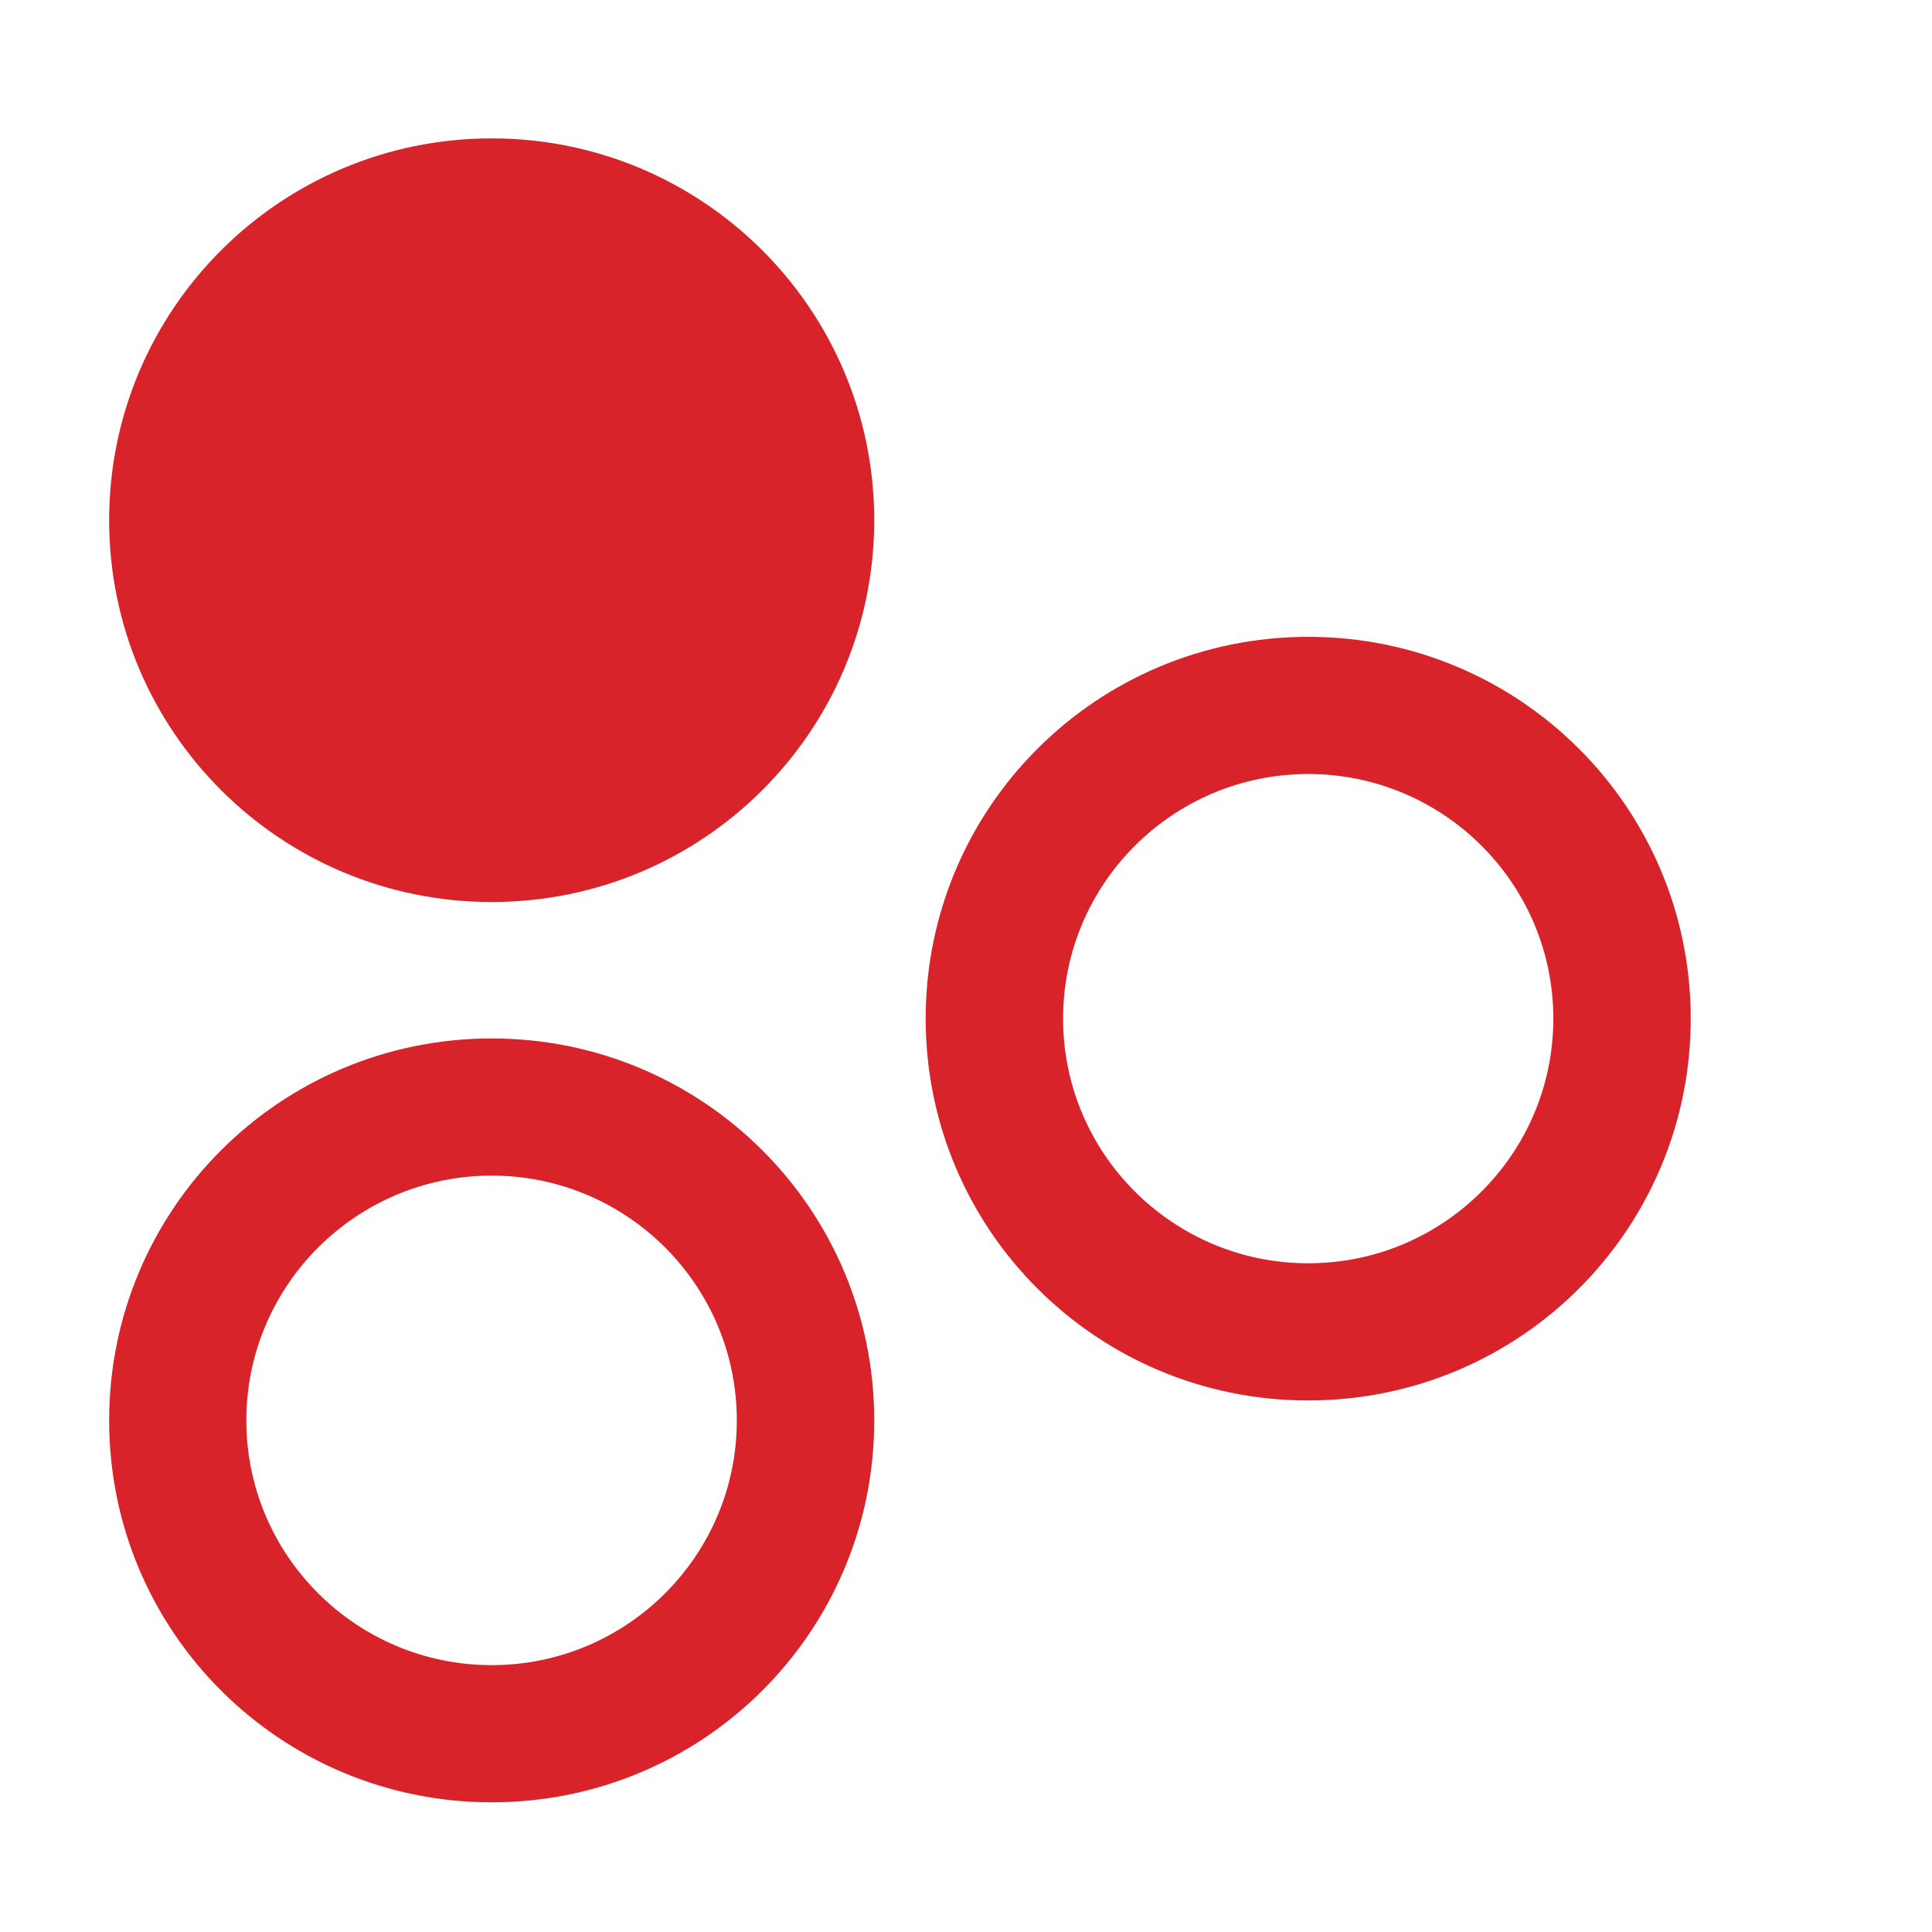
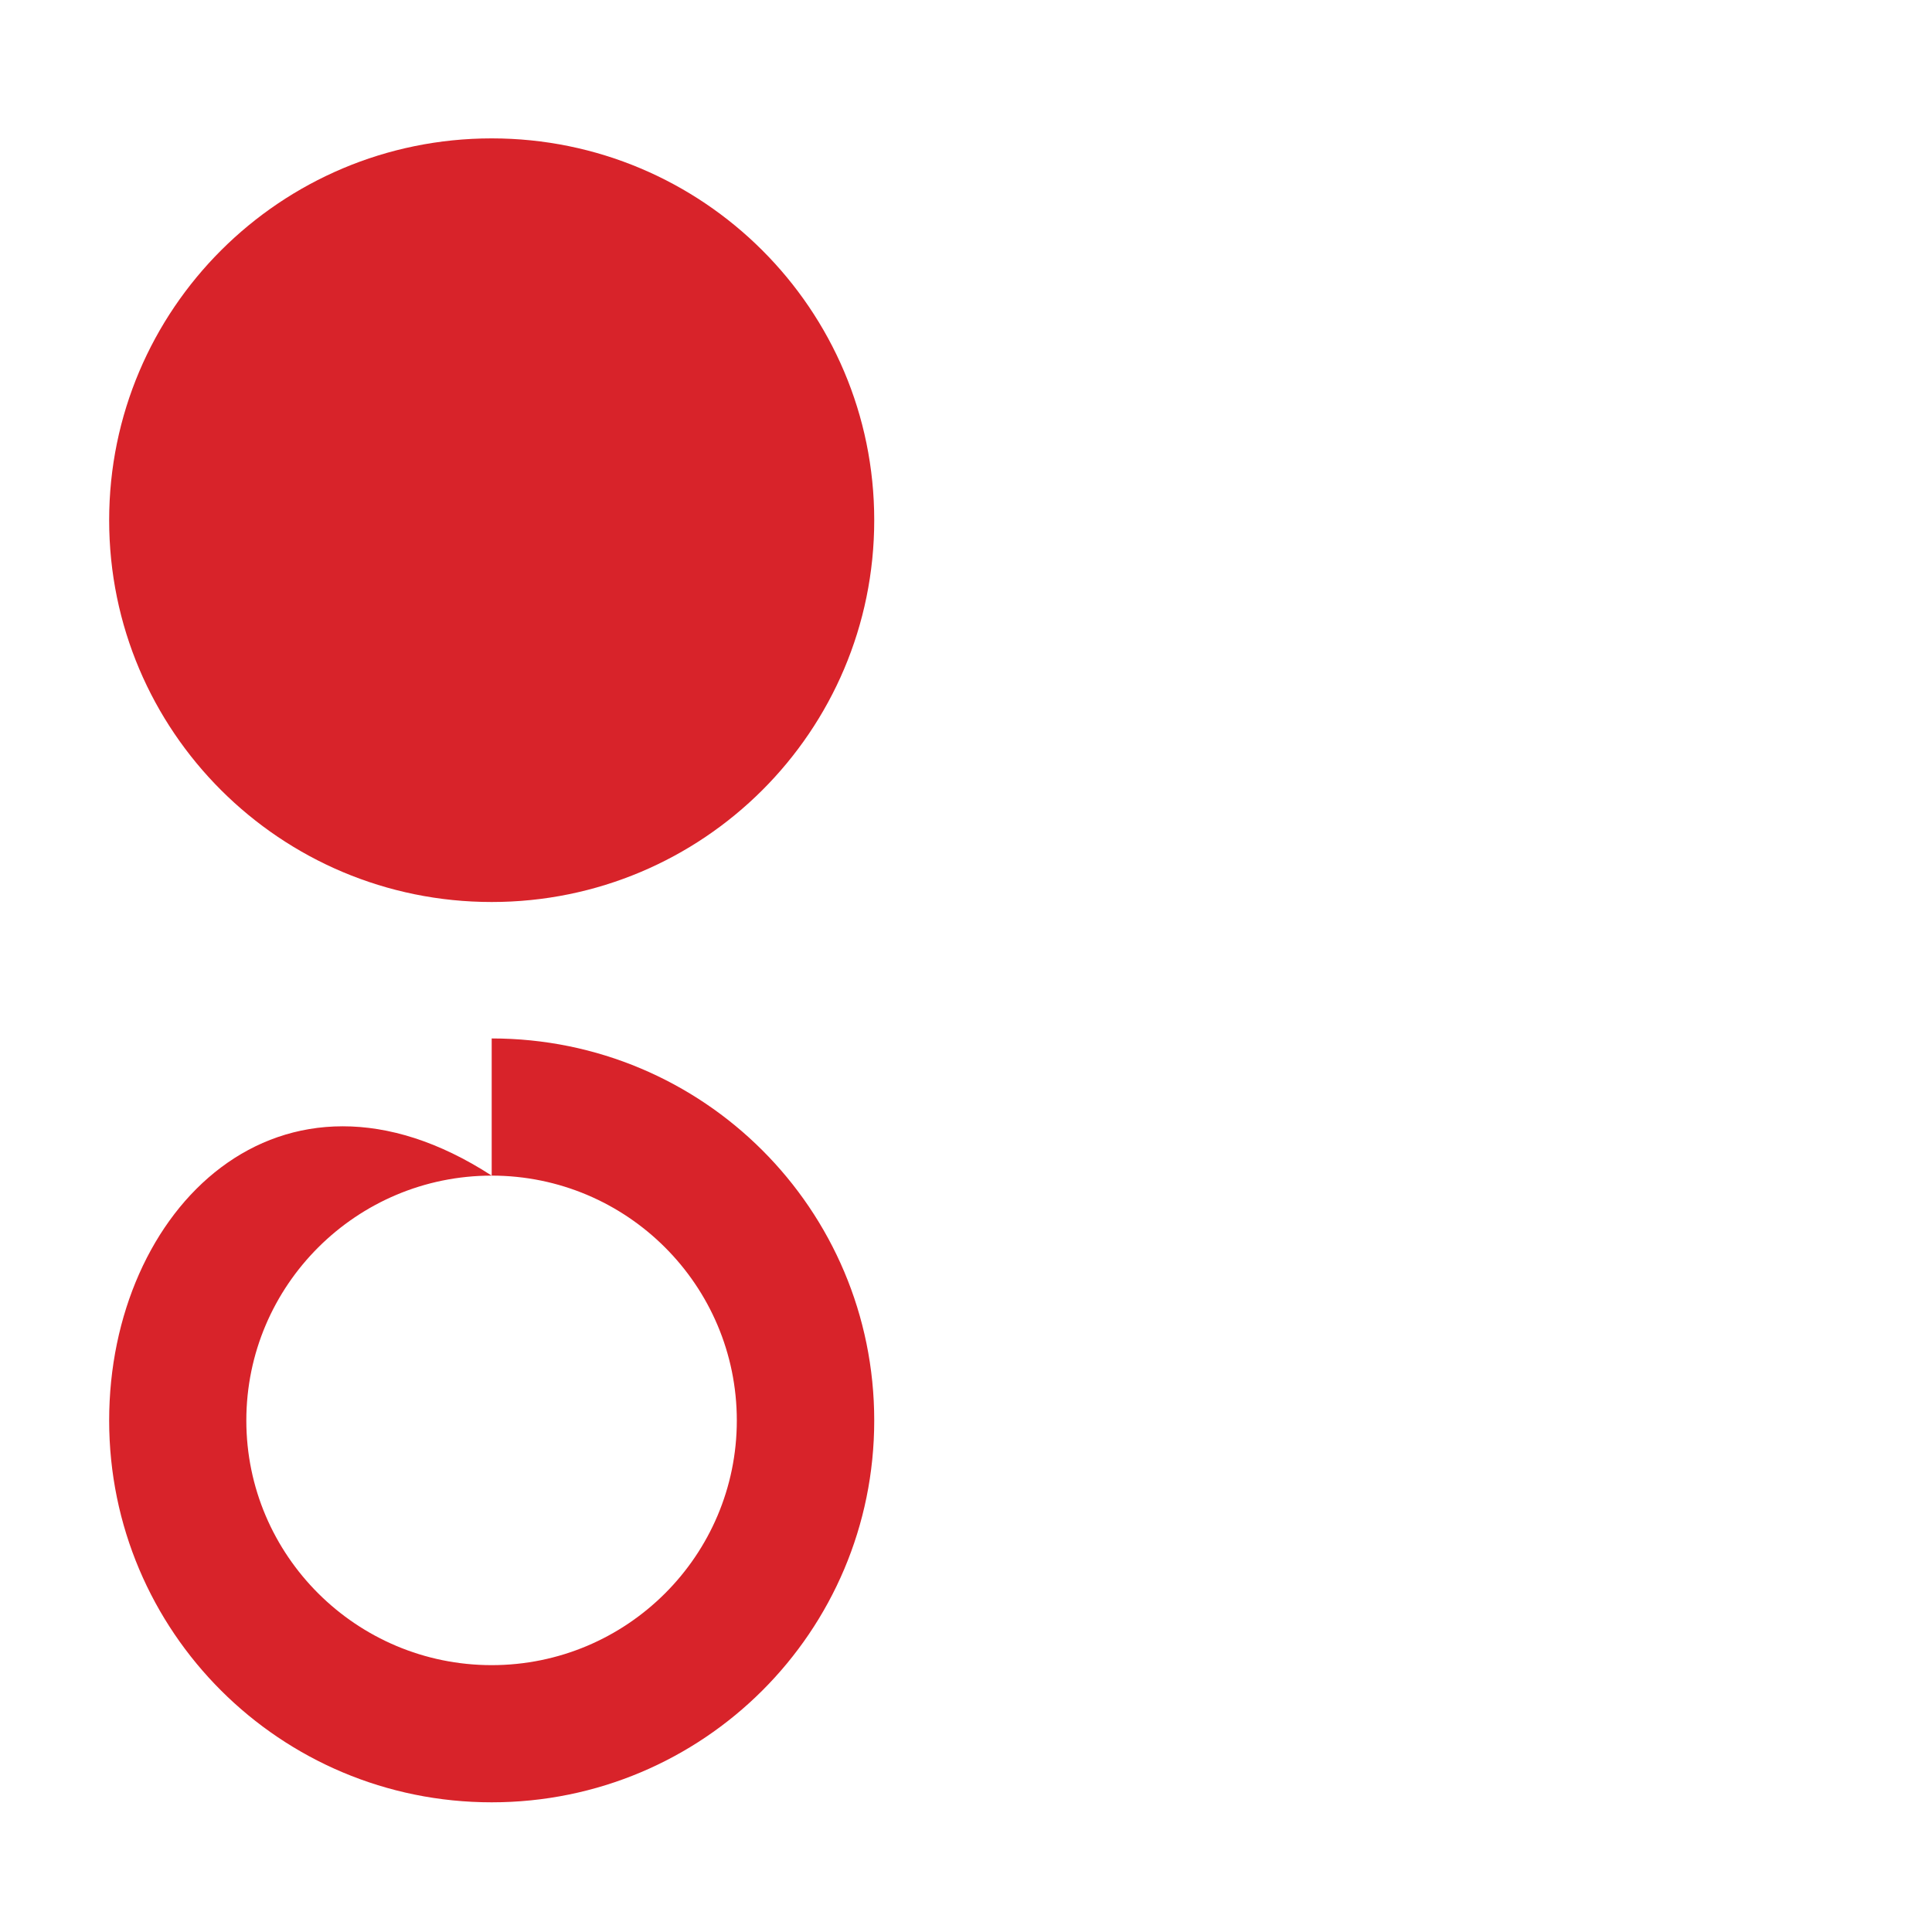
<svg xmlns="http://www.w3.org/2000/svg" width="8" height="8" viewBox="0 0 8 8" fill="none">
-   <path d="M2.036 4.868C2.596 4.868 3.051 5.322 3.051 5.882C3.051 6.441 2.596 6.895 2.036 6.895C1.476 6.895 1.02 6.441 1.02 5.882C1.02 5.322 1.476 4.868 2.036 4.868ZM2.036 4.3C1.16 4.3 0.452 5.007 0.452 5.882C0.452 6.756 1.16 7.463 2.036 7.463C2.912 7.463 3.62 6.756 3.62 5.882C3.62 5.007 2.912 4.3 2.036 4.3Z" fill="#D8232A" />
+   <path d="M2.036 4.868C2.596 4.868 3.051 5.322 3.051 5.882C3.051 6.441 2.596 6.895 2.036 6.895C1.476 6.895 1.02 6.441 1.02 5.882C1.02 5.322 1.476 4.868 2.036 4.868ZC1.16 4.3 0.452 5.007 0.452 5.882C0.452 6.756 1.16 7.463 2.036 7.463C2.912 7.463 3.62 6.756 3.62 5.882C3.62 5.007 2.912 4.3 2.036 4.3Z" fill="#D8232A" />
  <path d="M2.036 3.735C2.911 3.735 3.62 3.028 3.62 2.154C3.62 1.281 2.911 0.573 2.036 0.573C1.161 0.573 0.452 1.281 0.452 2.154C0.452 3.028 1.161 3.735 2.036 3.735Z" fill="#D8232A" />
-   <path d="M5.417 3.205C5.977 3.205 6.432 3.659 6.432 4.218C6.432 4.777 5.977 5.231 5.417 5.231C4.857 5.231 4.402 4.777 4.402 4.218C4.402 3.659 4.857 3.205 5.417 3.205ZM5.417 2.637C4.541 2.637 3.833 3.344 3.833 4.218C3.833 5.092 4.541 5.799 5.417 5.799C6.293 5.799 7.001 5.092 7.001 4.218C7.001 3.344 6.293 2.637 5.417 2.637Z" fill="#D8232A" />
</svg>